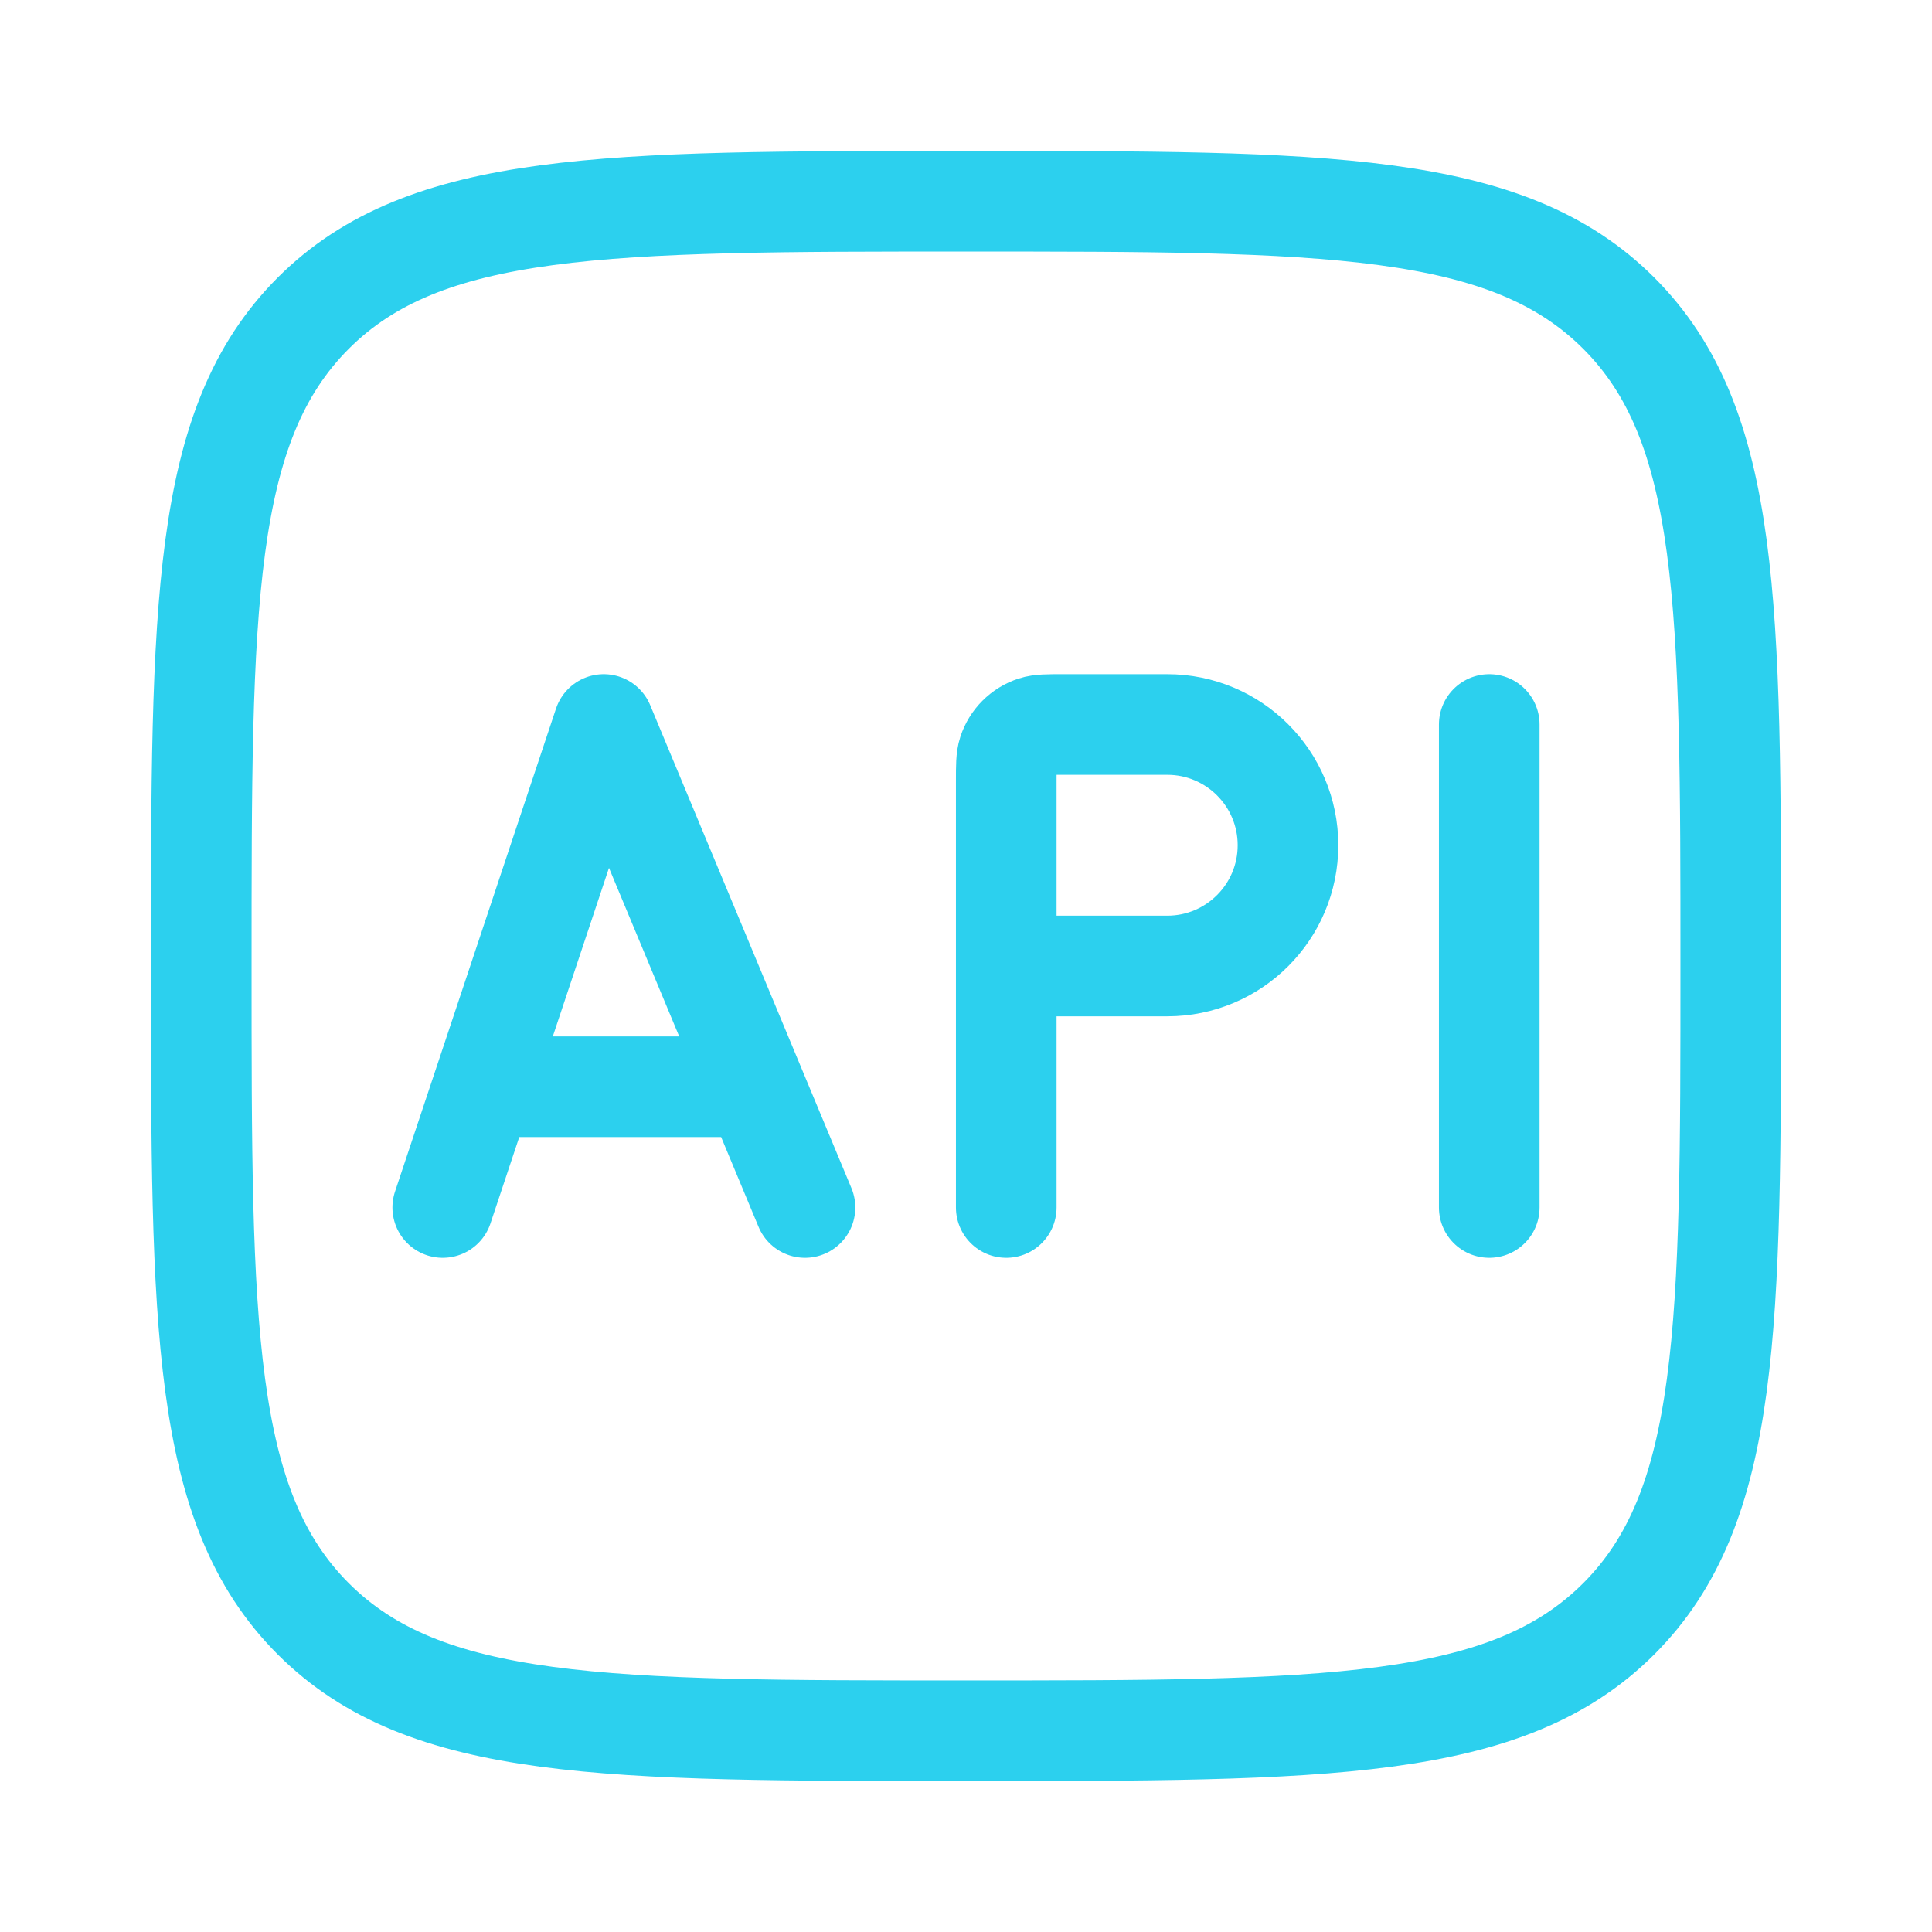
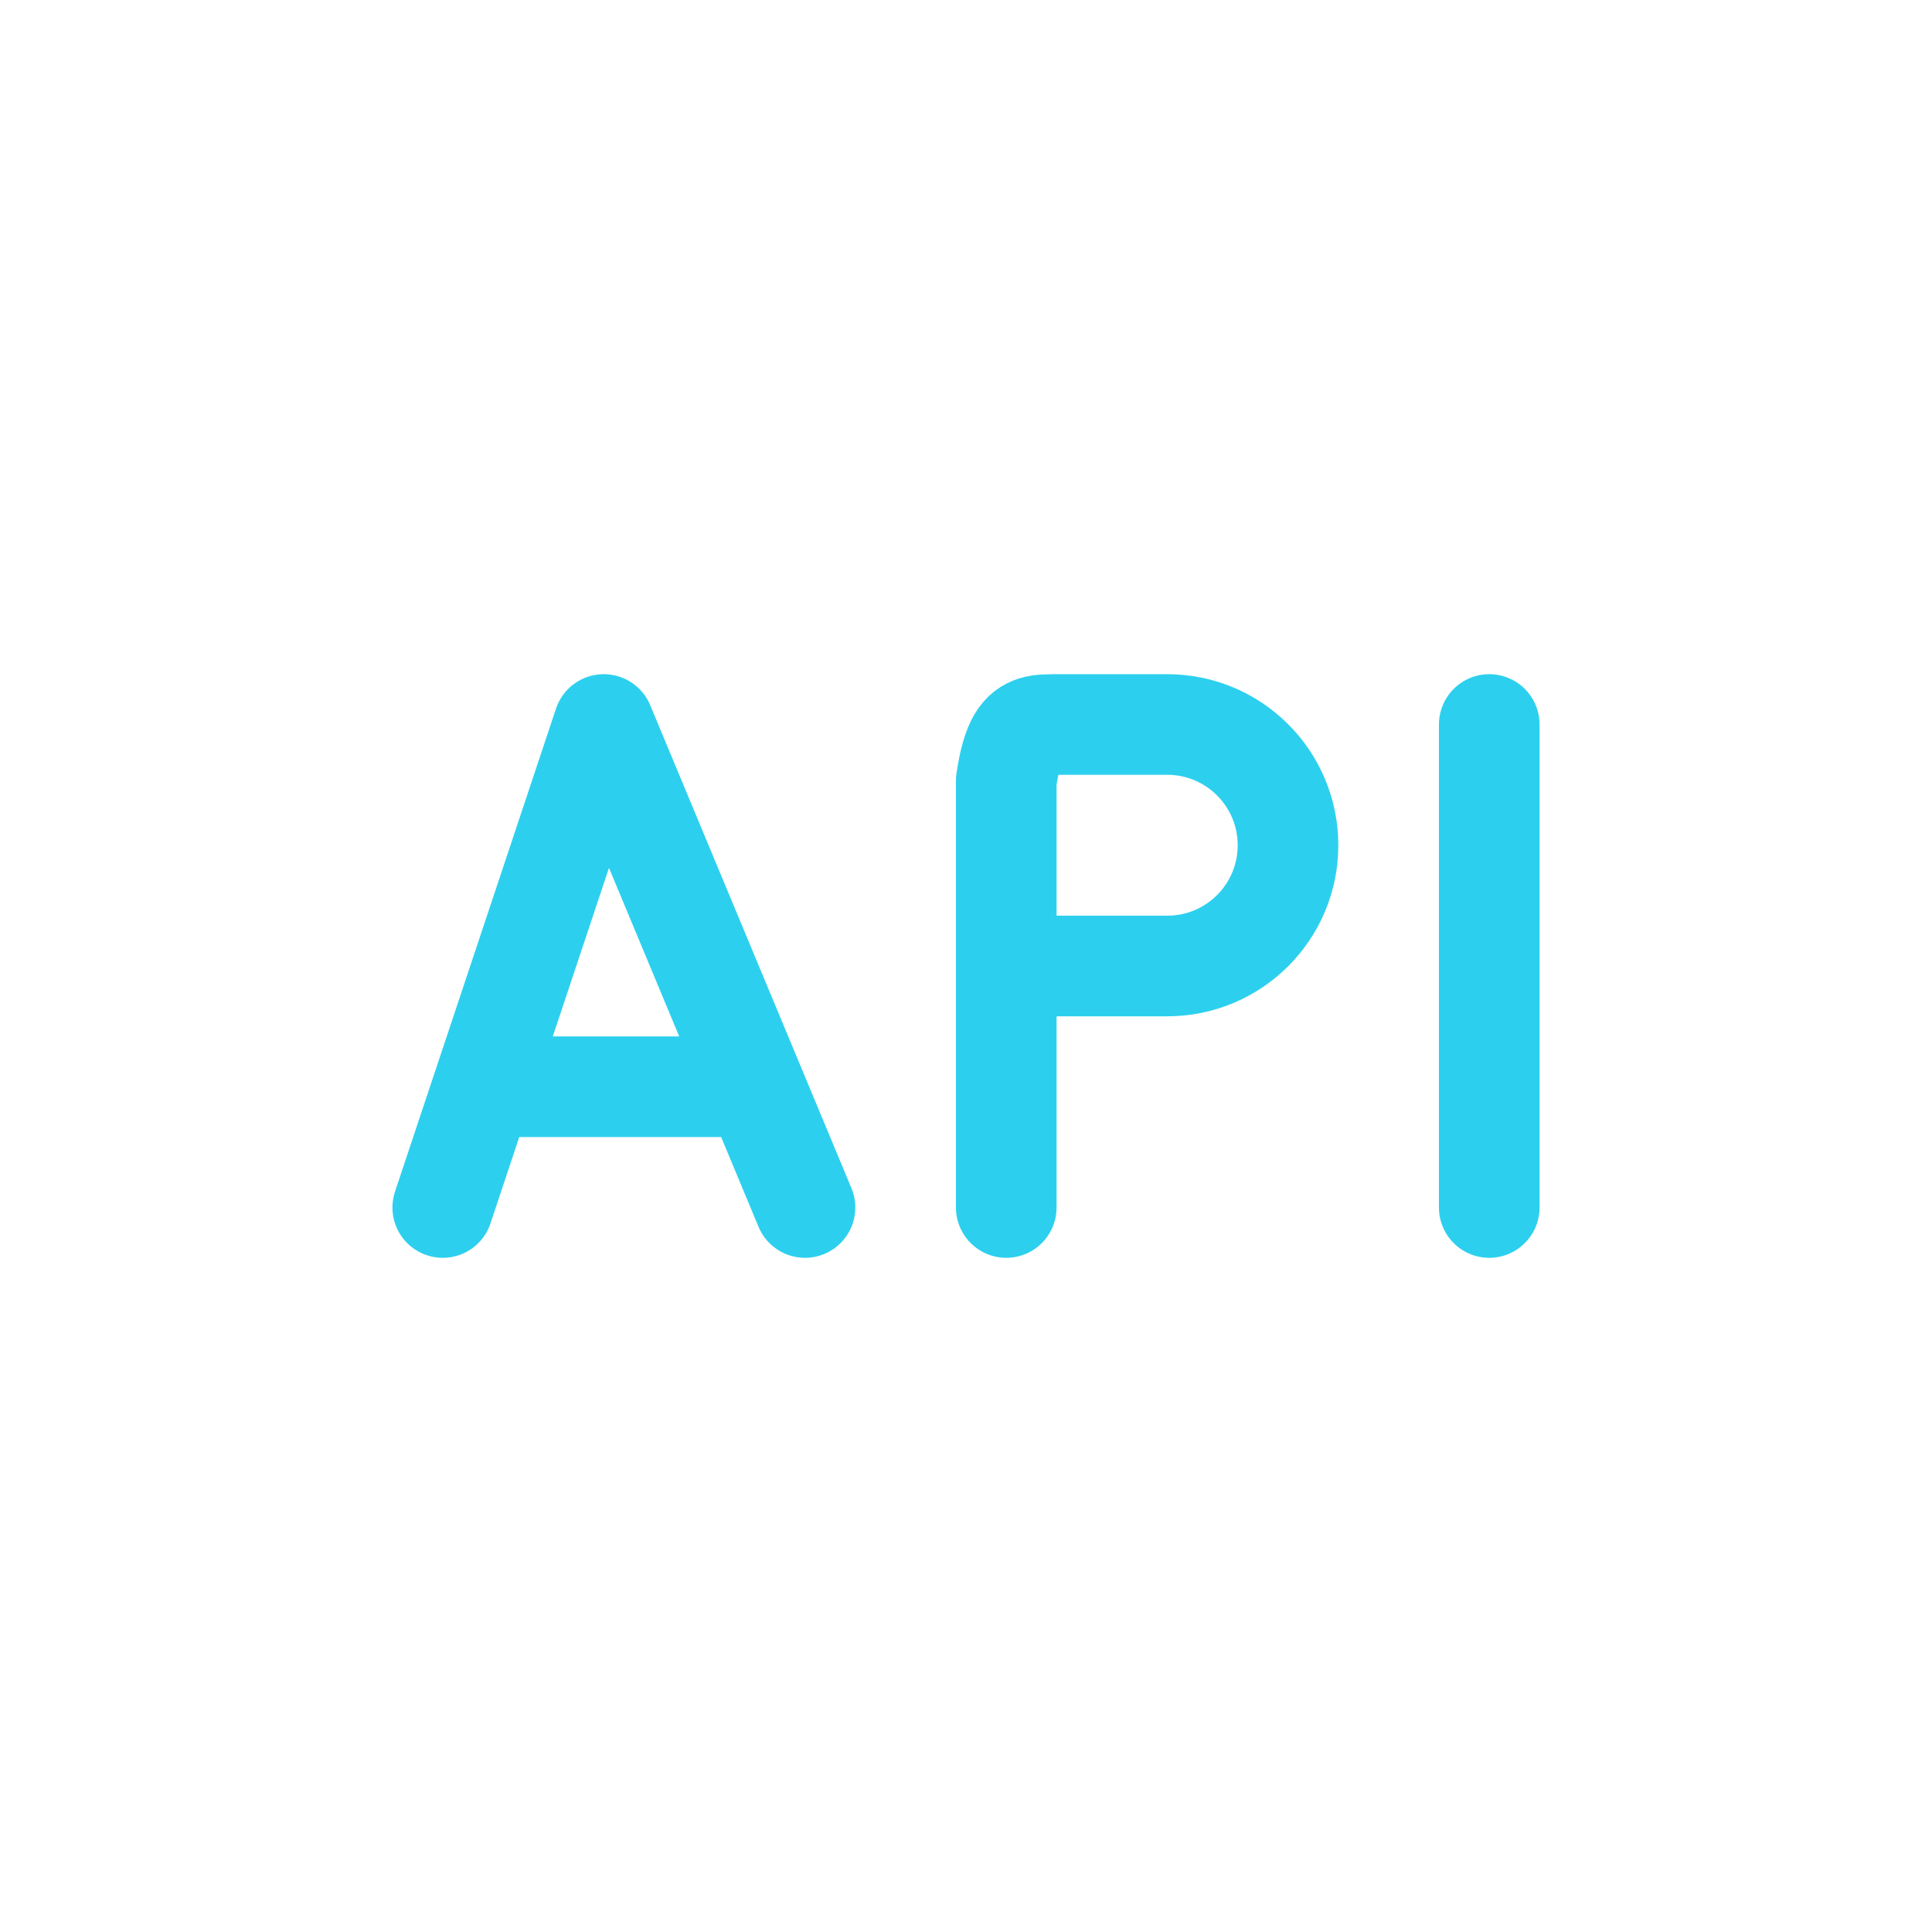
<svg xmlns="http://www.w3.org/2000/svg" width="48" height="48" viewBox="0 0 48 48" fill="none">
-   <path d="M5 24C5 15.043 5 10.565 7.782 7.782C10.565 5 15.043 5 24 5C32.957 5 37.435 5 40.218 7.782C43 10.565 43 15.043 43 24C43 32.957 43 37.435 40.218 40.218C37.435 43 32.957 43 24 43C15.043 43 10.565 43 7.782 40.218C5 37.435 5 32.957 5 24Z" stroke="#2CD0EE" stroke-width="2.5" />
  <path d="M12 27L15 18L18.75 27M12 27L11 30M12 27H18.75M18.75 27L20 30" stroke="#2CD0EE" stroke-width="2.5" stroke-linecap="round" stroke-linejoin="round" />
-   <path d="M25 24V19.4C25 19.028 25 18.842 25.049 18.691C25.148 18.387 25.387 18.148 25.691 18.049C25.842 18 26.028 18 26.4 18H29C30.657 18 32 19.343 32 21C32 22.657 30.657 24 29 24H25ZM25 24V30" stroke="#2CD0EE" stroke-width="2.5" stroke-linecap="round" stroke-linejoin="round" />
+   <path d="M25 24V19.4C25.148 18.387 25.387 18.148 25.691 18.049C25.842 18 26.028 18 26.4 18H29C30.657 18 32 19.343 32 21C32 22.657 30.657 24 29 24H25ZM25 24V30" stroke="#2CD0EE" stroke-width="2.5" stroke-linecap="round" stroke-linejoin="round" />
  <path d="M37 18V30" stroke="#2CD0EE" stroke-width="2.5" stroke-linecap="round" stroke-linejoin="round" />
</svg>